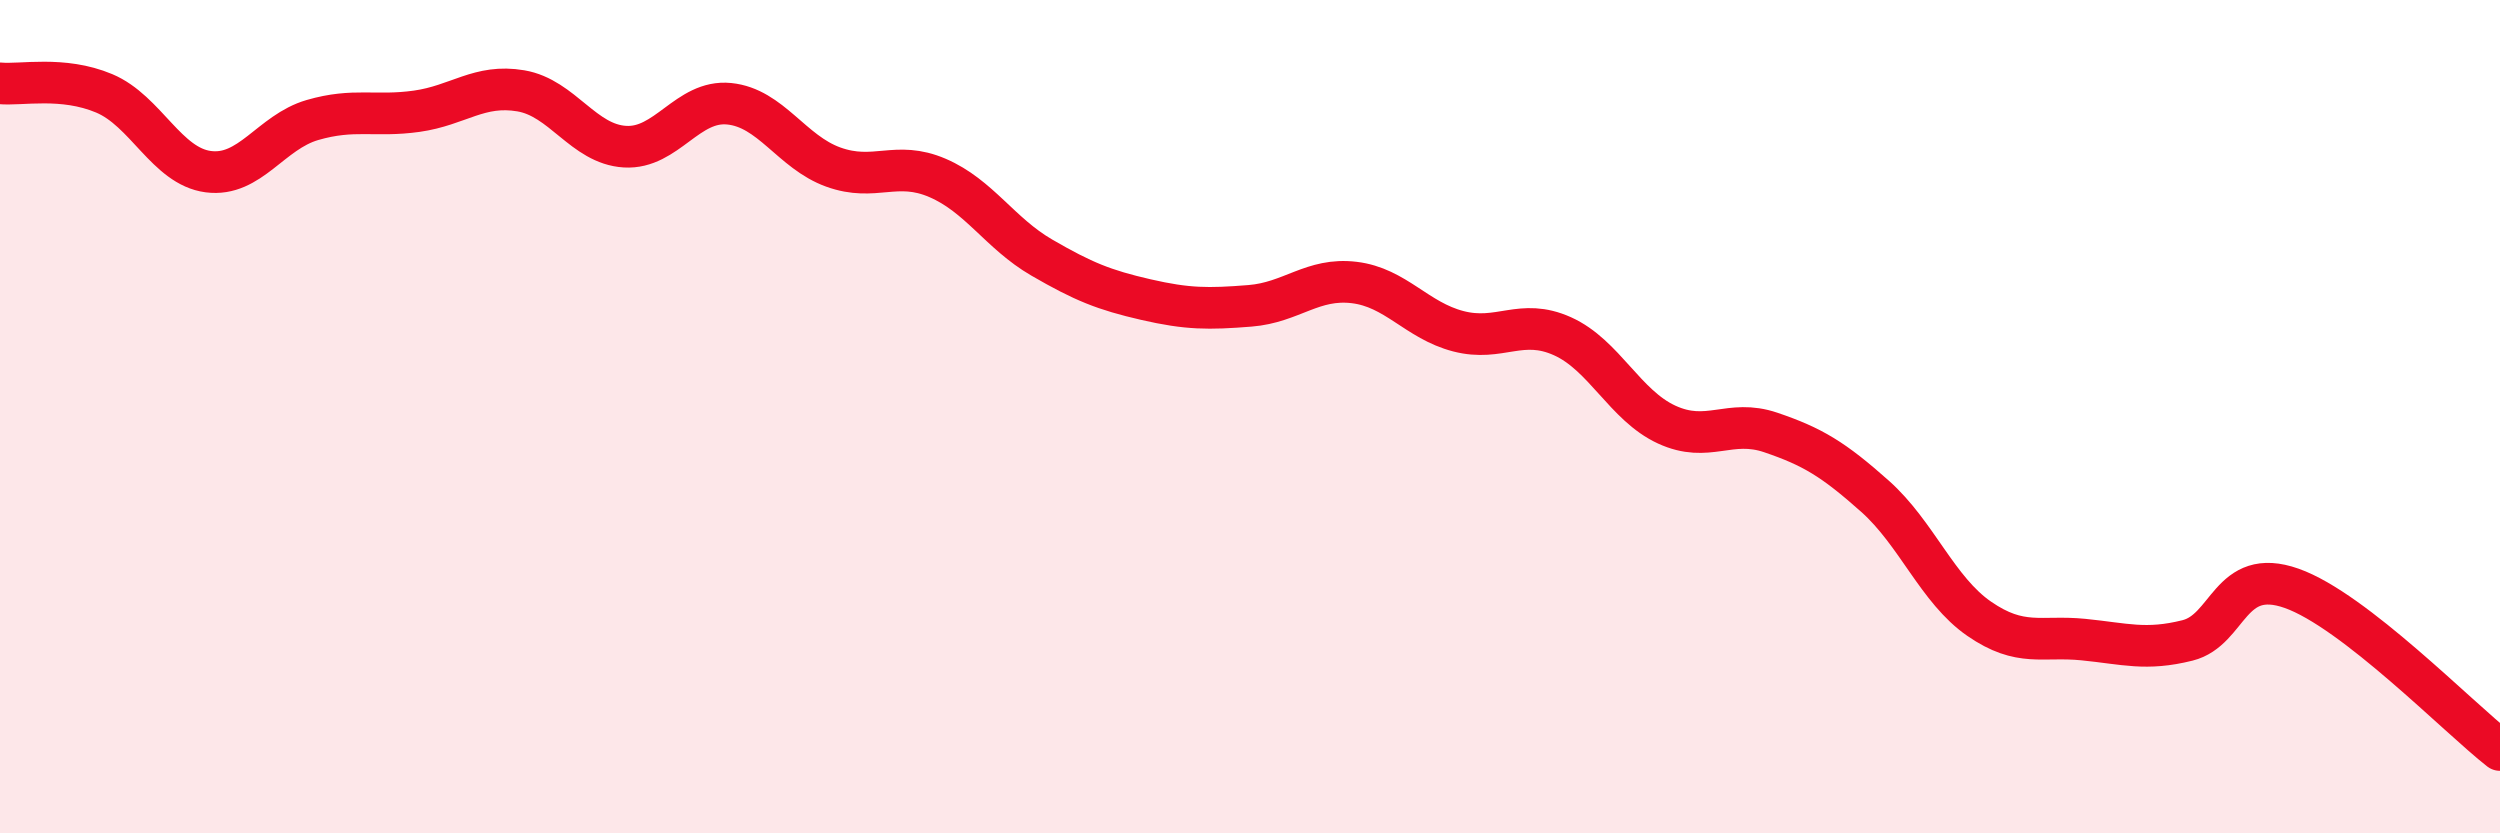
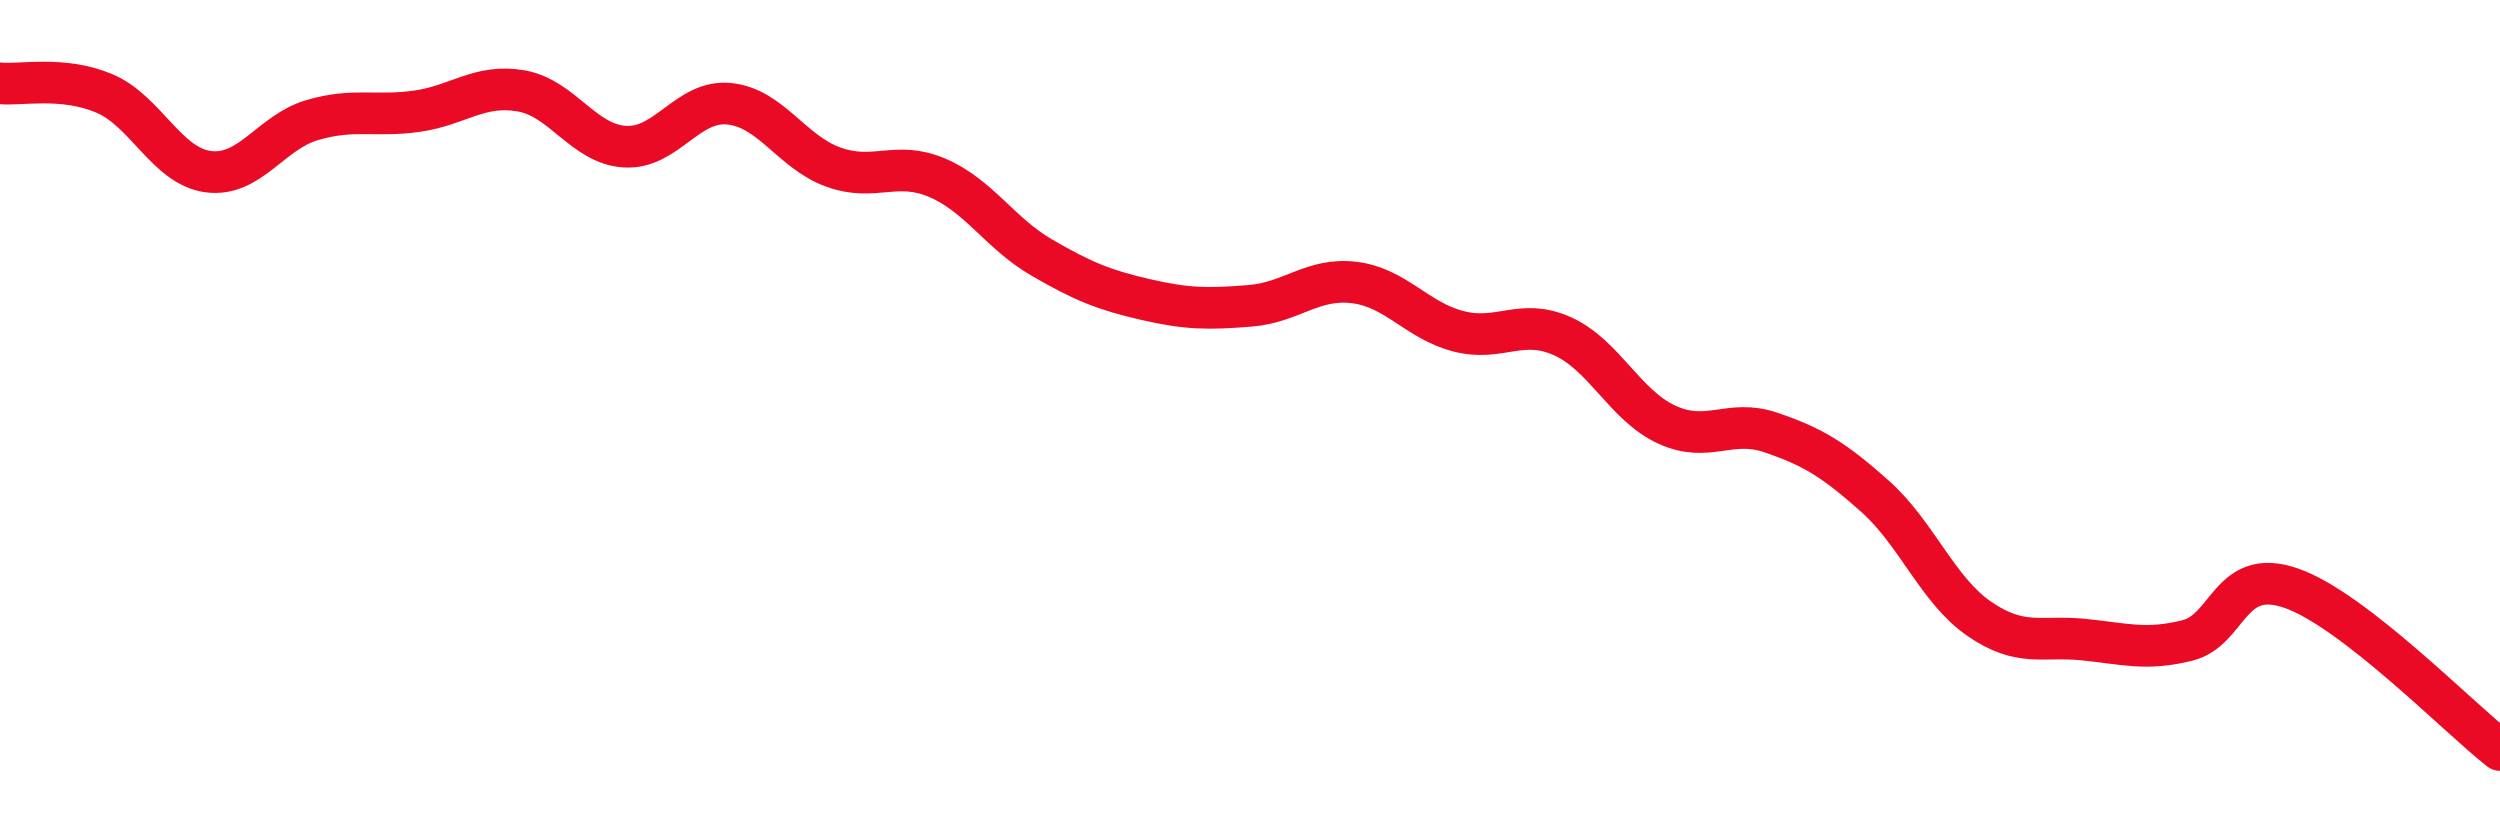
<svg xmlns="http://www.w3.org/2000/svg" width="60" height="20" viewBox="0 0 60 20">
-   <path d="M 0,2 C 0.5,2.05 1.5,1.82 2.5,2.24 C 3.5,2.66 4,3.99 5,4.12 C 6,4.25 6.5,3.17 7.5,2.88 C 8.5,2.59 9,2.81 10,2.67 C 11,2.53 11.5,2.01 12.5,2.18 C 13.5,2.35 14,3.46 15,3.52 C 16,3.58 16.5,2.39 17.5,2.49 C 18.5,2.59 19,3.65 20,4.01 C 21,4.37 21.5,3.84 22.5,4.27 C 23.5,4.7 24,5.6 25,6.18 C 26,6.76 26.5,6.96 27.5,7.19 C 28.5,7.42 29,7.42 30,7.34 C 31,7.26 31.5,6.66 32.5,6.78 C 33.5,6.9 34,7.69 35,7.95 C 36,8.21 36.5,7.62 37.5,8.07 C 38.5,8.52 39,9.73 40,10.19 C 41,10.65 41.5,10.04 42.5,10.38 C 43.5,10.72 44,11.02 45,11.91 C 46,12.8 46.5,14.16 47.5,14.85 C 48.5,15.54 49,15.25 50,15.35 C 51,15.45 51.5,15.62 52.5,15.37 C 53.5,15.12 53.5,13.59 55,14.12 C 56.5,14.65 59,17.22 60,18L60 20L0 20Z" fill="#EB0A25" opacity="0.1" stroke-linecap="round" stroke-linejoin="round" />
  <path d="M 0,2 C 0.5,2.05 1.5,1.82 2.5,2.24 C 3.5,2.66 4,3.99 5,4.12 C 6,4.25 6.5,3.17 7.5,2.88 C 8.5,2.59 9,2.81 10,2.67 C 11,2.53 11.5,2.01 12.5,2.18 C 13.5,2.35 14,3.46 15,3.52 C 16,3.58 16.5,2.39 17.5,2.49 C 18.5,2.59 19,3.65 20,4.01 C 21,4.37 21.5,3.84 22.5,4.27 C 23.5,4.7 24,5.6 25,6.18 C 26,6.76 26.5,6.96 27.5,7.19 C 28.5,7.42 29,7.42 30,7.34 C 31,7.26 31.5,6.66 32.5,6.78 C 33.5,6.9 34,7.69 35,7.95 C 36,8.21 36.5,7.62 37.5,8.07 C 38.5,8.52 39,9.73 40,10.19 C 41,10.65 41.5,10.04 42.5,10.38 C 43.5,10.72 44,11.02 45,11.91 C 46,12.8 46.5,14.16 47.5,14.85 C 48.5,15.54 49,15.25 50,15.35 C 51,15.45 51.5,15.62 52.5,15.37 C 53.5,15.12 53.5,13.59 55,14.12 C 56.5,14.65 59,17.22 60,18" stroke="#EB0A25" stroke-width="1" fill="none" stroke-linecap="round" stroke-linejoin="round" />
</svg>